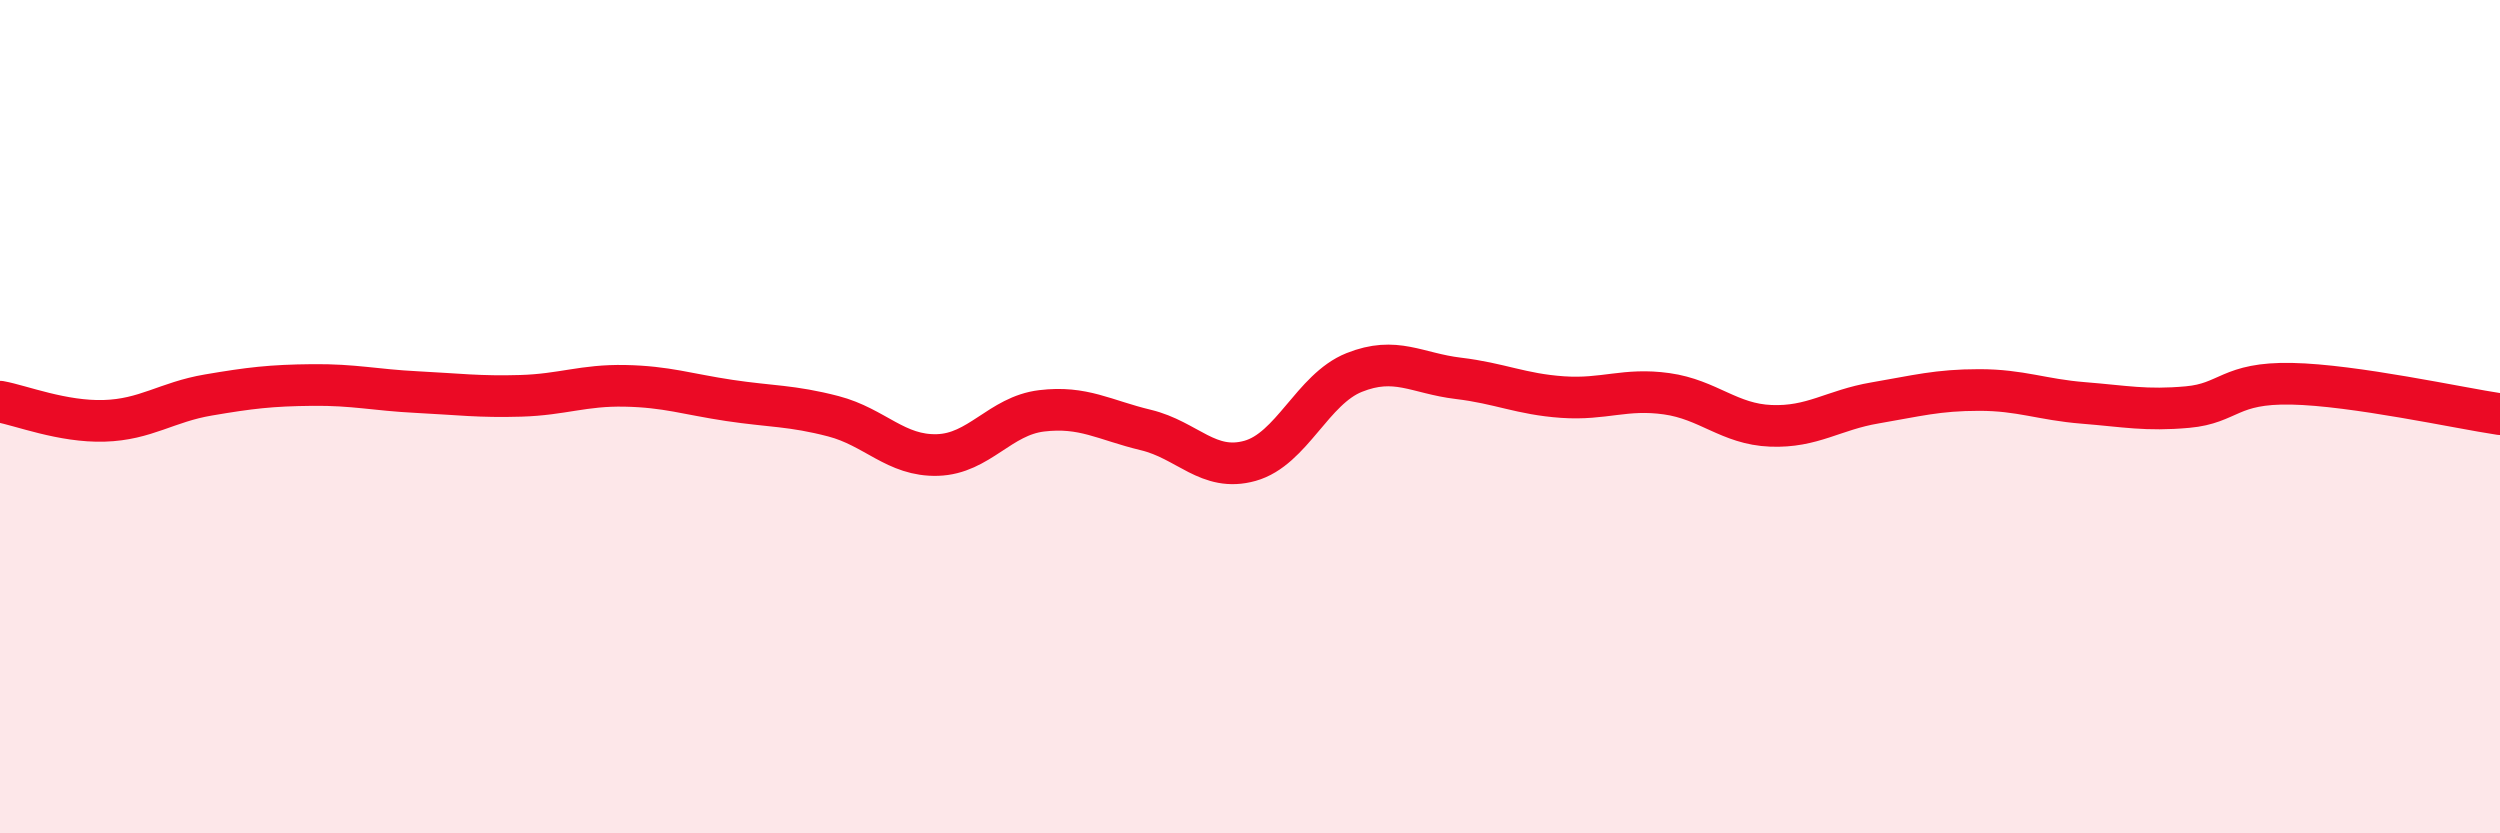
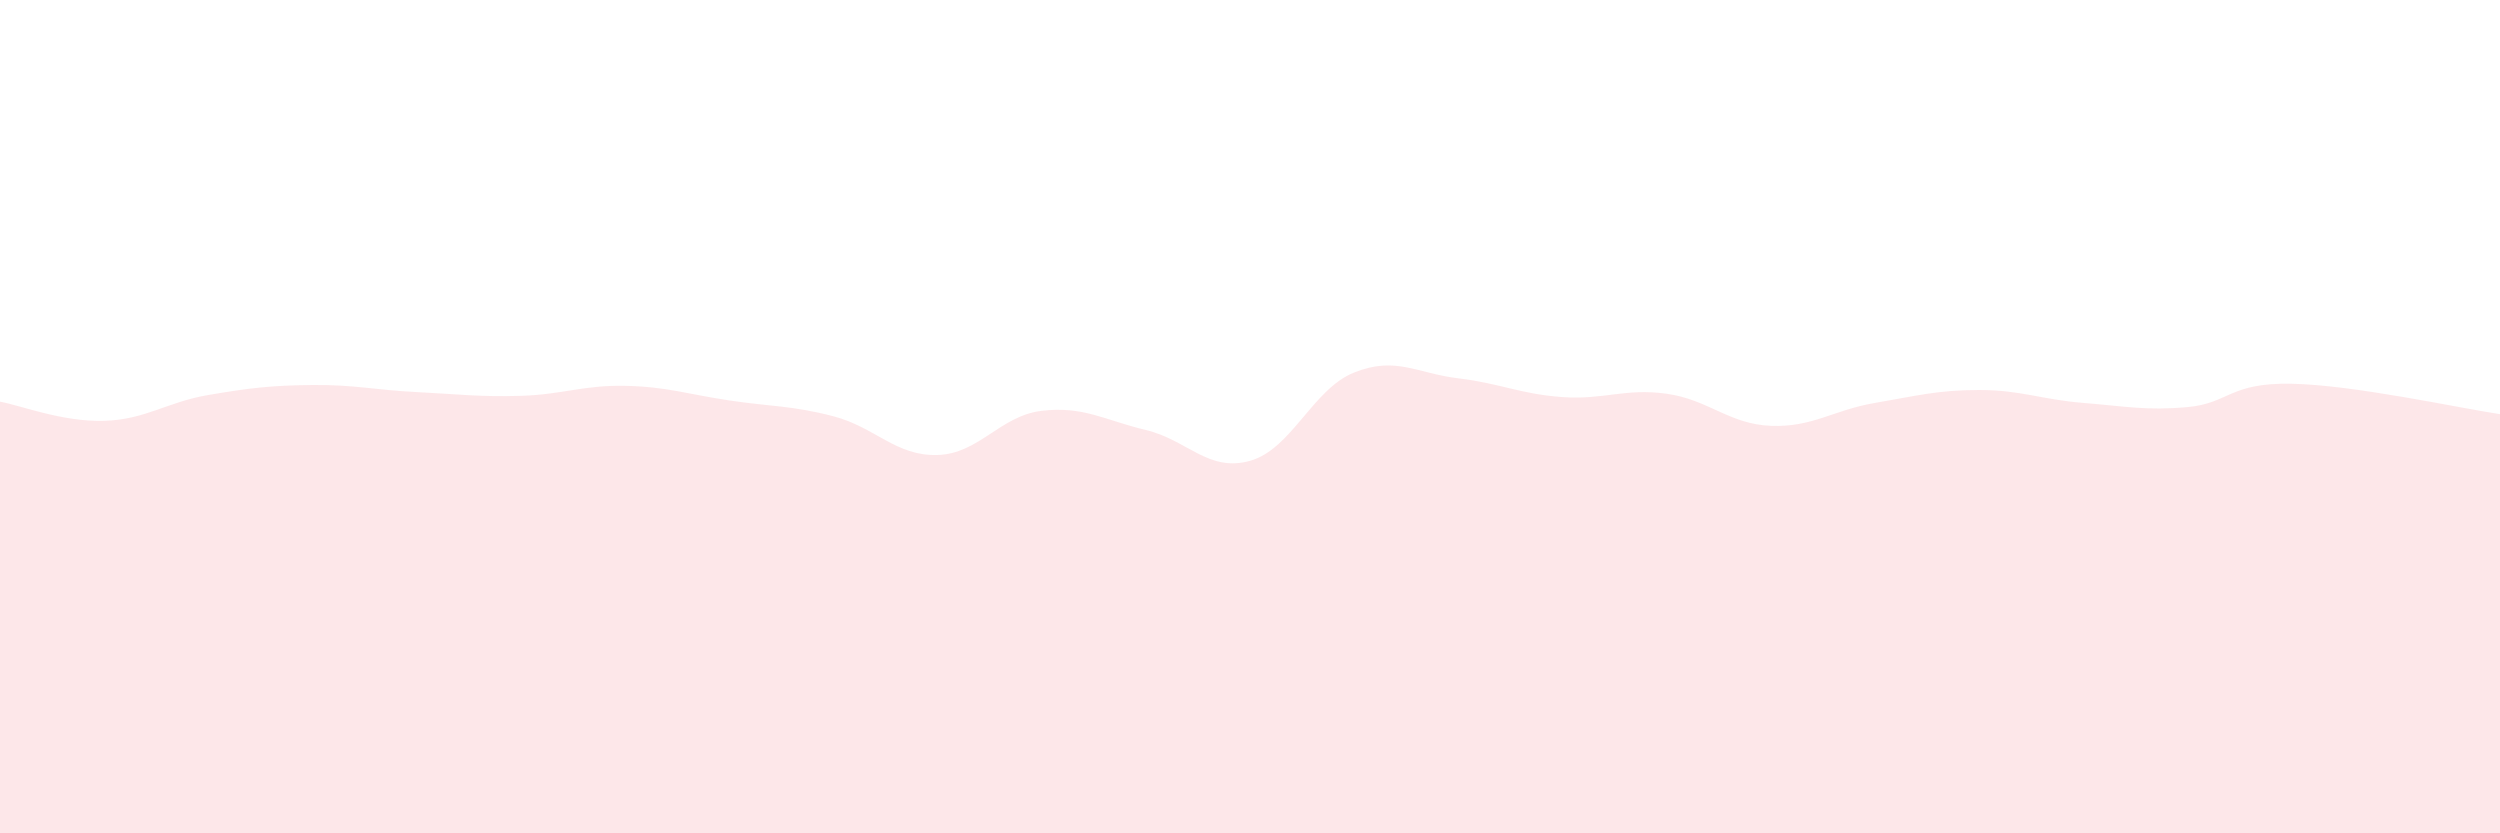
<svg xmlns="http://www.w3.org/2000/svg" width="60" height="20" viewBox="0 0 60 20">
  <path d="M 0,9.64 C 0.5,9.73 1.5,10.13 2.5,10.1 C 3.5,10.07 4,9.65 5,9.48 C 6,9.31 6.5,9.25 7.5,9.24 C 8.5,9.23 9,9.36 10,9.41 C 11,9.46 11.5,9.53 12.5,9.5 C 13.5,9.47 14,9.24 15,9.26 C 16,9.28 16.5,9.46 17.5,9.61 C 18.5,9.76 19,9.73 20,9.99 C 21,10.25 21.5,10.95 22.5,10.92 C 23.5,10.89 24,9.98 25,9.86 C 26,9.74 26.5,10.08 27.5,10.32 C 28.5,10.56 29,11.34 30,11.06 C 31,10.78 31.5,9.34 32.5,8.94 C 33.5,8.54 34,8.96 35,9.08 C 36,9.2 36.5,9.46 37.5,9.53 C 38.5,9.6 39,9.31 40,9.45 C 41,9.59 41.5,10.18 42.5,10.22 C 43.5,10.26 44,9.84 45,9.67 C 46,9.5 46.5,9.36 47.5,9.36 C 48.5,9.36 49,9.59 50,9.67 C 51,9.75 51.5,9.86 52.5,9.77 C 53.5,9.68 53.5,9.18 55,9.21 C 56.5,9.24 59,9.79 60,9.94L60 20L0 20Z" fill="#EB0A25" opacity="0.1" stroke-linecap="round" stroke-linejoin="round" />
-   <path d="M 0,9.64 C 0.5,9.73 1.5,10.13 2.5,10.1 C 3.5,10.07 4,9.65 5,9.48 C 6,9.31 6.5,9.25 7.5,9.24 C 8.5,9.23 9,9.36 10,9.41 C 11,9.46 11.5,9.53 12.5,9.5 C 13.5,9.47 14,9.24 15,9.26 C 16,9.28 16.5,9.46 17.5,9.61 C 18.5,9.76 19,9.73 20,9.99 C 21,10.25 21.5,10.95 22.5,10.92 C 23.5,10.89 24,9.98 25,9.86 C 26,9.74 26.5,10.08 27.5,10.32 C 28.5,10.56 29,11.34 30,11.06 C 31,10.78 31.5,9.34 32.5,8.94 C 33.5,8.54 34,8.96 35,9.08 C 36,9.2 36.5,9.46 37.5,9.53 C 38.5,9.6 39,9.31 40,9.45 C 41,9.59 41.5,10.18 42.5,10.22 C 43.5,10.26 44,9.84 45,9.67 C 46,9.5 46.5,9.36 47.5,9.36 C 48.5,9.36 49,9.59 50,9.67 C 51,9.75 51.5,9.86 52.5,9.77 C 53.5,9.68 53.5,9.18 55,9.21 C 56.5,9.24 59,9.79 60,9.94" stroke="#EB0A25" stroke-width="1" fill="none" stroke-linecap="round" stroke-linejoin="round" />
</svg>